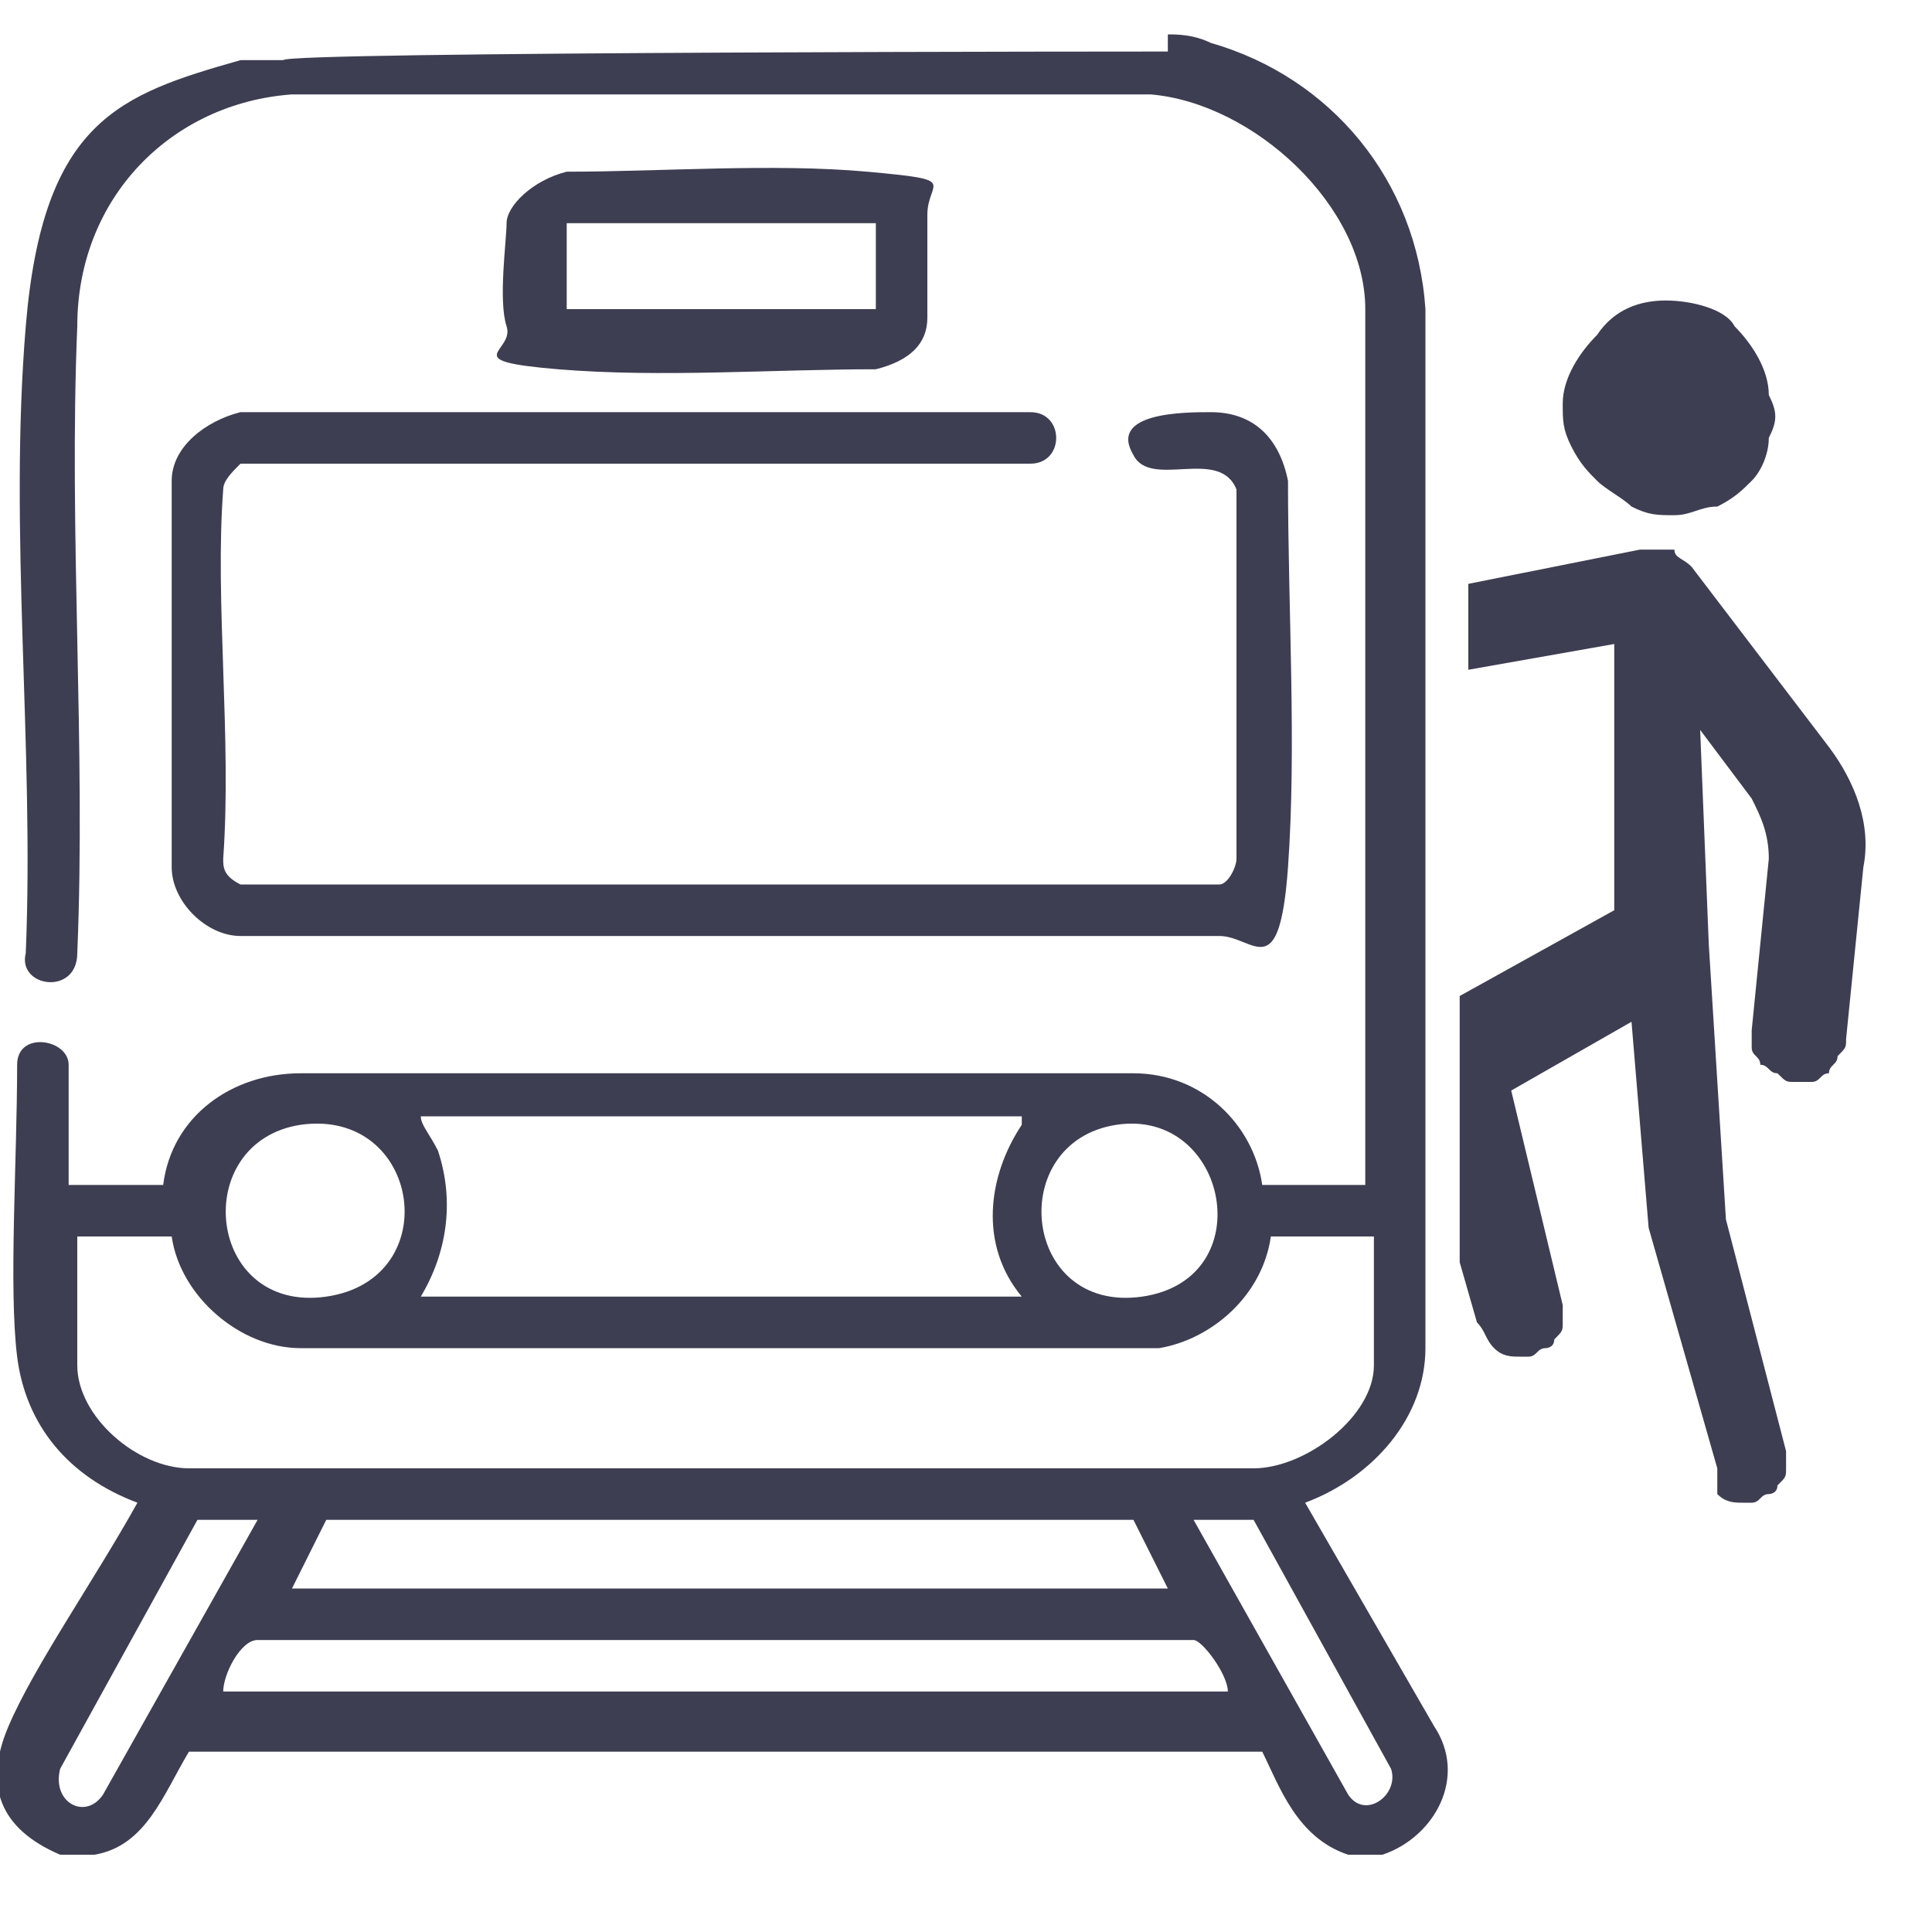
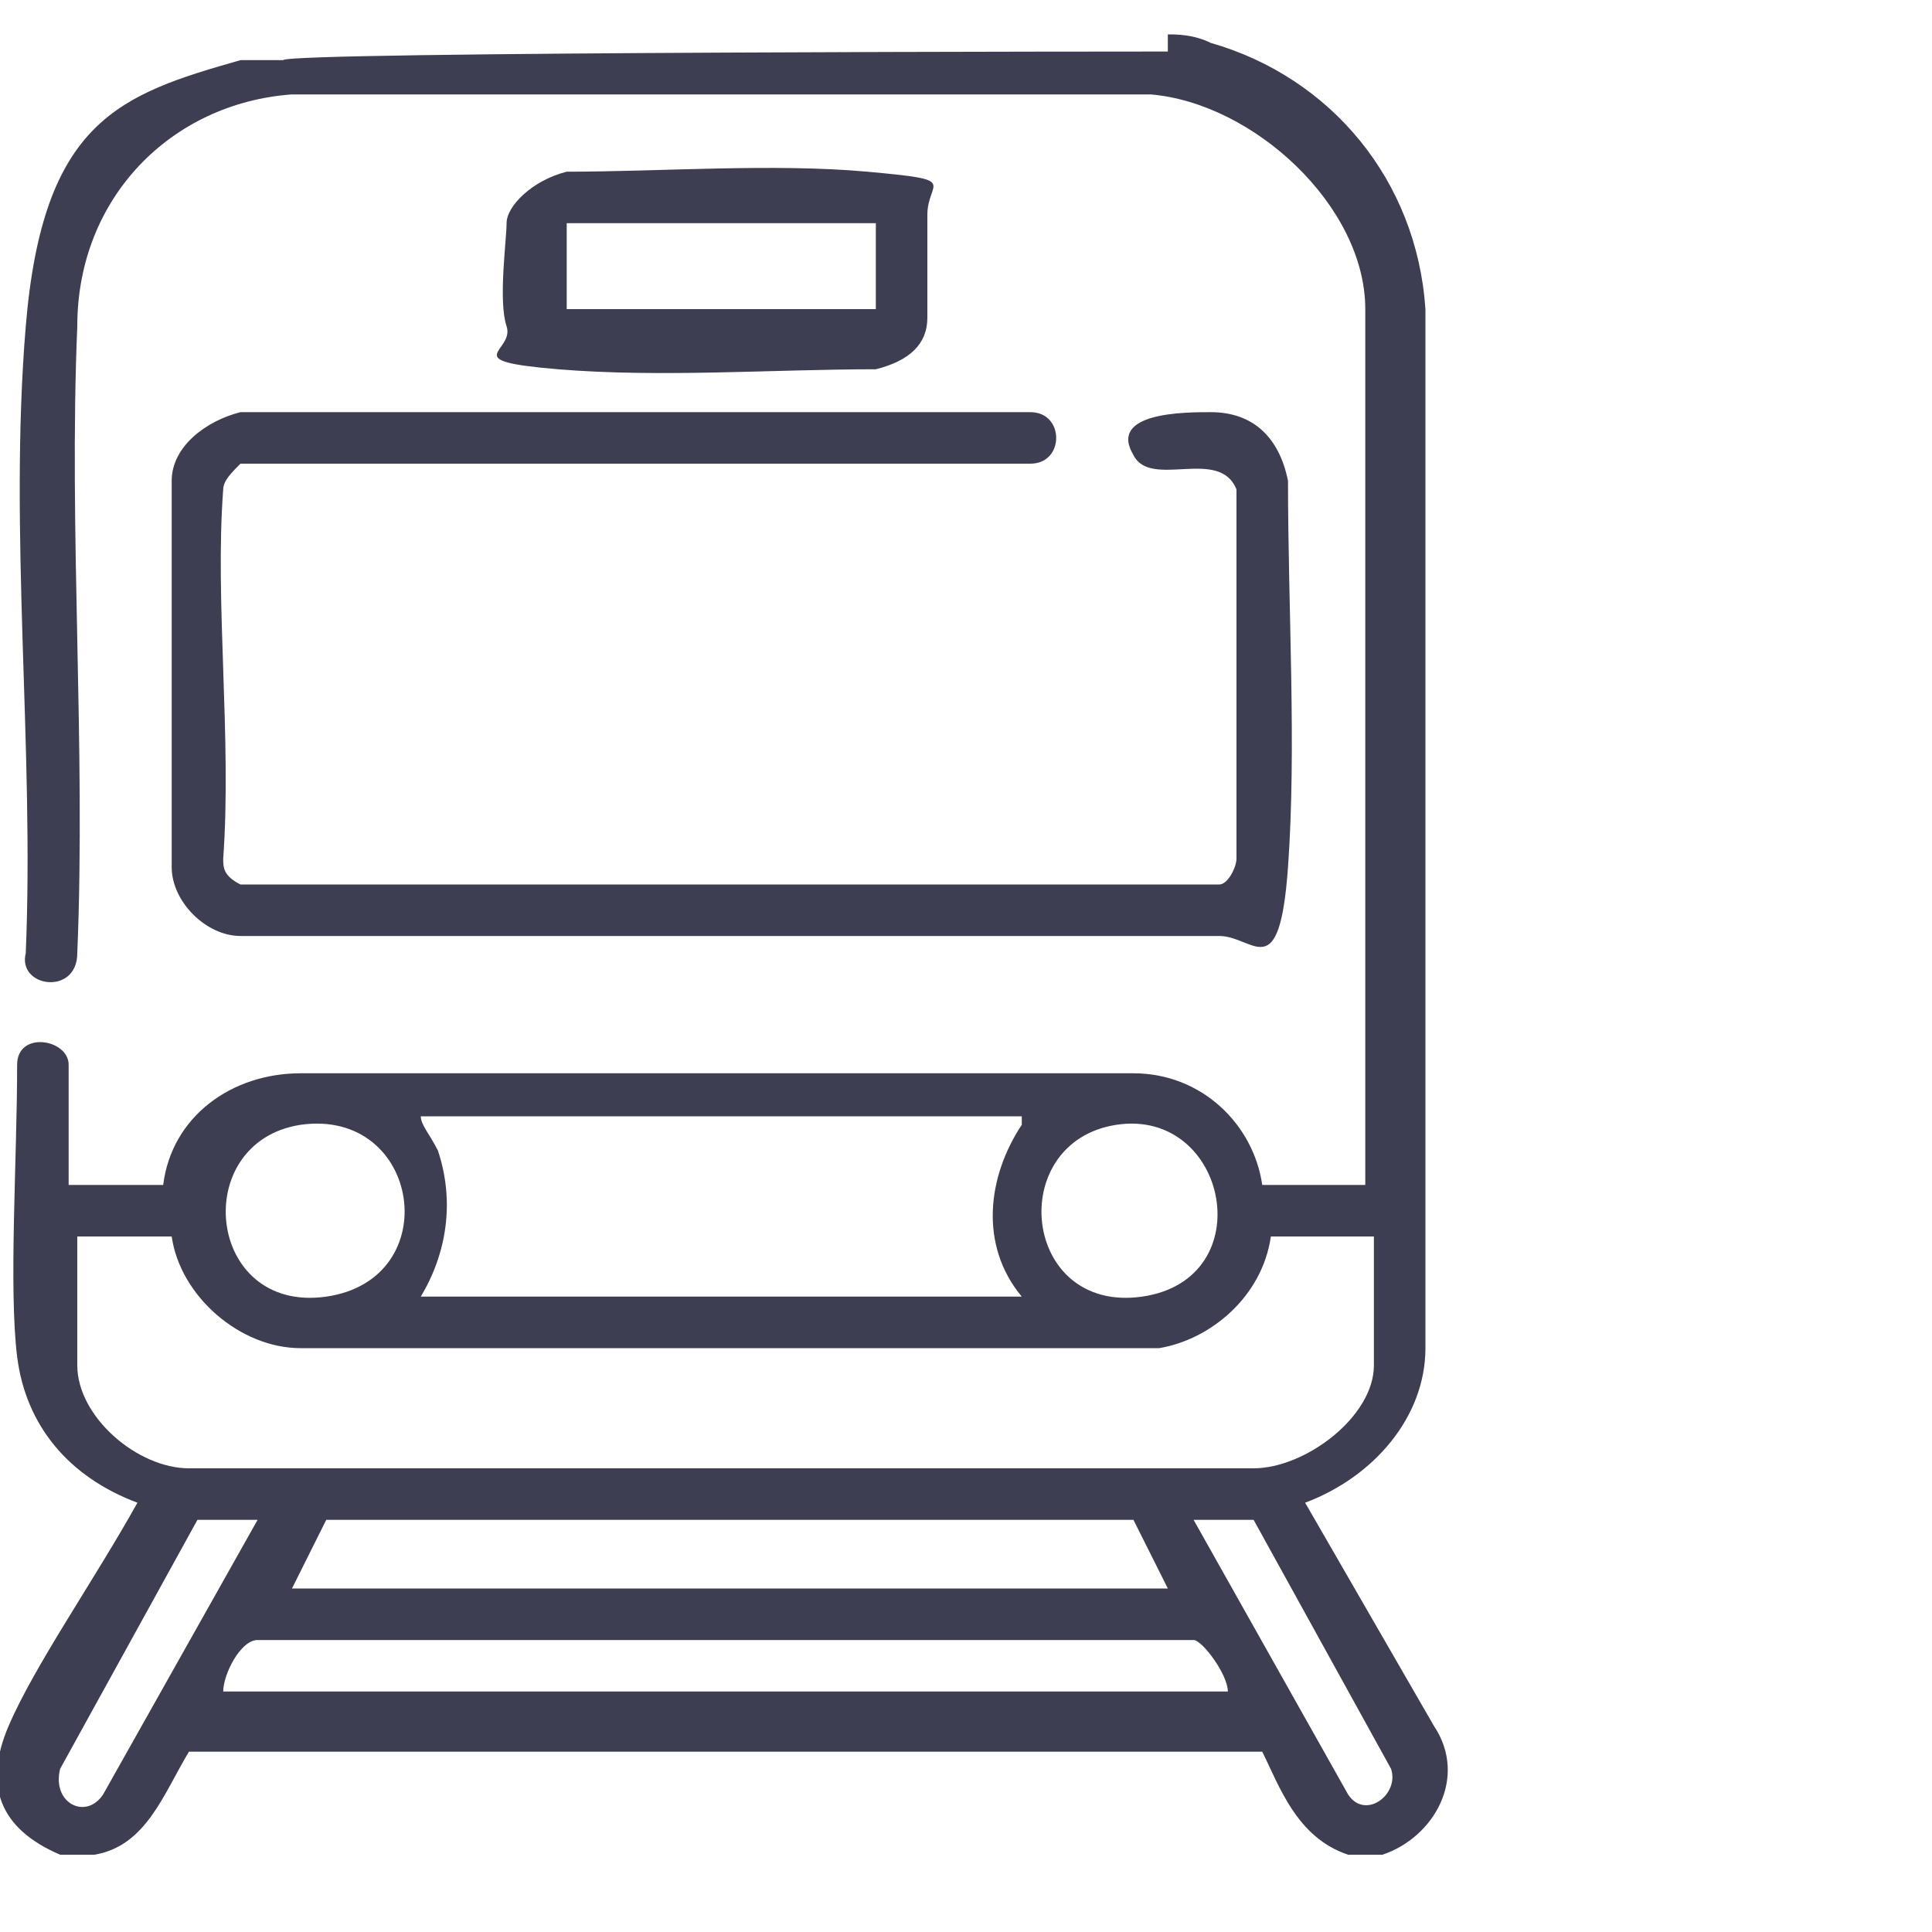
<svg xmlns="http://www.w3.org/2000/svg" width="15" height="15" viewBox="0 0 15 15" fill="none">
  <path d="M9.067 0.267C9.133 0.267 9.267 0.267 9.4 0.333C10.333 0.6 11 1.4 11.067 2.4V10.467C11.067 11 10.667 11.467 10.133 11.667L11.133 13.4C11.4 13.8 11.133 14.267 10.733 14.4H10.467C10.067 14.267 9.933 13.867 9.8 13.6H1.467C1.267 13.933 1.133 14.333 0.733 14.4H0.467C1.79224e-05 14.2 -0.133 13.867 0.067 13.4C0.267 12.933 0.733 12.267 1.067 11.667C0.533 11.467 0.2 11.067 0.133 10.533C0.067 10 0.133 9 0.133 8.267C0.133 8 0.533 8.067 0.533 8.267V9.2H1.267C1.333 8.667 1.8 8.333 2.333 8.333H8.8C9.333 8.333 9.733 8.733 9.8 9.2H10.6V2.4C10.6 1.6 9.733 0.8 8.933 0.733H2.267C1.333 0.8 0.6 1.533 0.6 2.533C0.533 4.133 0.667 5.8 0.6 7.4C0.6 7.733 0.133 7.667 0.2 7.4C0.267 5.8 0.067 4.133 0.2 2.533C0.333 0.933 0.933 0.733 1.867 0.467H2.2C2.2 0.4 9.067 0.4 9.067 0.4V0.267ZM2.333 8.733C1.467 8.867 1.6 10.2 2.533 10.067C3.467 9.933 3.267 8.6 2.333 8.733ZM7.933 8.667H3.267C3.267 8.733 3.333 8.8 3.4 8.933C3.533 9.333 3.467 9.733 3.267 10.067H7.933C7.6 9.667 7.667 9.133 7.933 8.733V8.667ZM8.667 8.733C7.8 8.867 7.933 10.2 8.867 10.067C9.8 9.933 9.533 8.6 8.667 8.733ZM1.333 9.6H0.6V10.6C0.6 11 1.067 11.4 1.467 11.4H9.733C10.133 11.4 10.667 11 10.667 10.6V9.6H9.867C9.8 10.067 9.4 10.4 9 10.467H2.333C1.867 10.467 1.4 10.067 1.333 9.6ZM2 11.8H1.533L0.467 13.733C0.4 14 0.667 14.133 0.8 13.933L2 11.8ZM9.067 12.333L8.8 11.8H8.733H2.533L2.267 12.333H9.133H9.067ZM9.733 11.8H9.267L10.467 13.933C10.6 14.133 10.867 13.933 10.8 13.733L9.733 11.8ZM9.533 13.133C9.533 13 9.333 12.733 9.267 12.733H2C1.867 12.733 1.733 13 1.733 13.133H9.533Z" fill="#3E3E52" />
  <path d="M1.867 3.2H8C8.267 3.2 8.267 3.6 8 3.6H1.867C1.8 3.667 1.733 3.733 1.733 3.8C1.667 4.667 1.8 5.733 1.733 6.667C1.733 6.733 1.733 6.8 1.867 6.867H9.467C9.533 6.867 9.6 6.733 9.6 6.667V3.8C9.467 3.467 8.933 3.8 8.8 3.533C8.6 3.2 9.2 3.2 9.4 3.2C9.733 3.2 9.933 3.4 10 3.733C10 4.733 10.067 5.8 10 6.733C9.933 7.667 9.733 7.267 9.467 7.267H1.867C1.6 7.267 1.333 7 1.333 6.733V3.733C1.333 3.467 1.6 3.267 1.867 3.2Z" fill="#3E3E52" />
  <path d="M4.4 1.333C5.133 1.333 6 1.267 6.733 1.333C7.467 1.4 7.2 1.4 7.2 1.667C7.2 1.933 7.2 2.267 7.2 2.467C7.2 2.667 7.067 2.8 6.8 2.867C6 2.867 5.133 2.933 4.333 2.867C3.533 2.8 4 2.733 3.933 2.533C3.867 2.333 3.933 1.867 3.933 1.733C3.933 1.6 4.133 1.4 4.4 1.333ZM6.8 1.733H4.4V2.4H6.8V1.733Z" fill="#3E3E52" />
-   <path d="M12.4 2.6C12.267 2.733 12.133 2.933 12.133 3.133C12.133 3.267 12.133 3.333 12.2 3.467C12.267 3.6 12.333 3.667 12.4 3.733C12.467 3.8 12.6 3.867 12.667 3.933C12.8 4 12.867 4 13 4C13.133 4 13.2 3.933 13.333 3.933C13.467 3.867 13.533 3.8 13.6 3.733C13.667 3.667 13.733 3.533 13.733 3.4C13.8 3.267 13.8 3.2 13.733 3.067C13.733 2.867 13.6 2.667 13.467 2.533C13.4 2.4 13.133 2.333 12.933 2.333C12.733 2.333 12.533 2.4 12.4 2.6Z" fill="#3E3E52" />
-   <path d="M13.133 4.4L14.2 5.8C14.4 6.067 14.533 6.4 14.467 6.733L14.333 8.067C14.333 8.133 14.333 8.133 14.267 8.2C14.267 8.267 14.2 8.267 14.2 8.333C14.133 8.333 14.133 8.4 14.067 8.4C14 8.4 14 8.4 13.933 8.4C13.867 8.4 13.867 8.4 13.8 8.333C13.733 8.333 13.733 8.267 13.667 8.267C13.667 8.2 13.6 8.2 13.6 8.133C13.6 8.067 13.6 8.067 13.6 8L13.733 6.667C13.733 6.467 13.667 6.333 13.6 6.2L13.2 5.667L13.267 7.333L13.4 9.467L13.867 11.267C13.867 11.333 13.867 11.333 13.867 11.4C13.867 11.467 13.867 11.467 13.8 11.533C13.8 11.6 13.733 11.6 13.733 11.6C13.667 11.6 13.667 11.667 13.6 11.667H13.533C13.467 11.667 13.4 11.667 13.333 11.6C13.333 11.533 13.333 11.467 13.333 11.4L12.8 9.533L12.667 7.933L11.733 8.467L12.133 10.133C12.133 10.2 12.133 10.2 12.133 10.267C12.133 10.333 12.133 10.333 12.067 10.4C12.067 10.467 12 10.467 12 10.467C11.933 10.467 11.933 10.533 11.867 10.533H11.8C11.733 10.533 11.667 10.533 11.6 10.467C11.533 10.4 11.533 10.333 11.467 10.267L11.333 9.8C11.333 9.733 11.333 9.667 11.333 9.533V7.733L12.533 7.067V5L11.4 5.2V4.533L12.733 4.267H12.8H12.867H12.933H13C13 4.333 13.067 4.333 13.133 4.4Z" fill="#3E3E52" />
</svg>